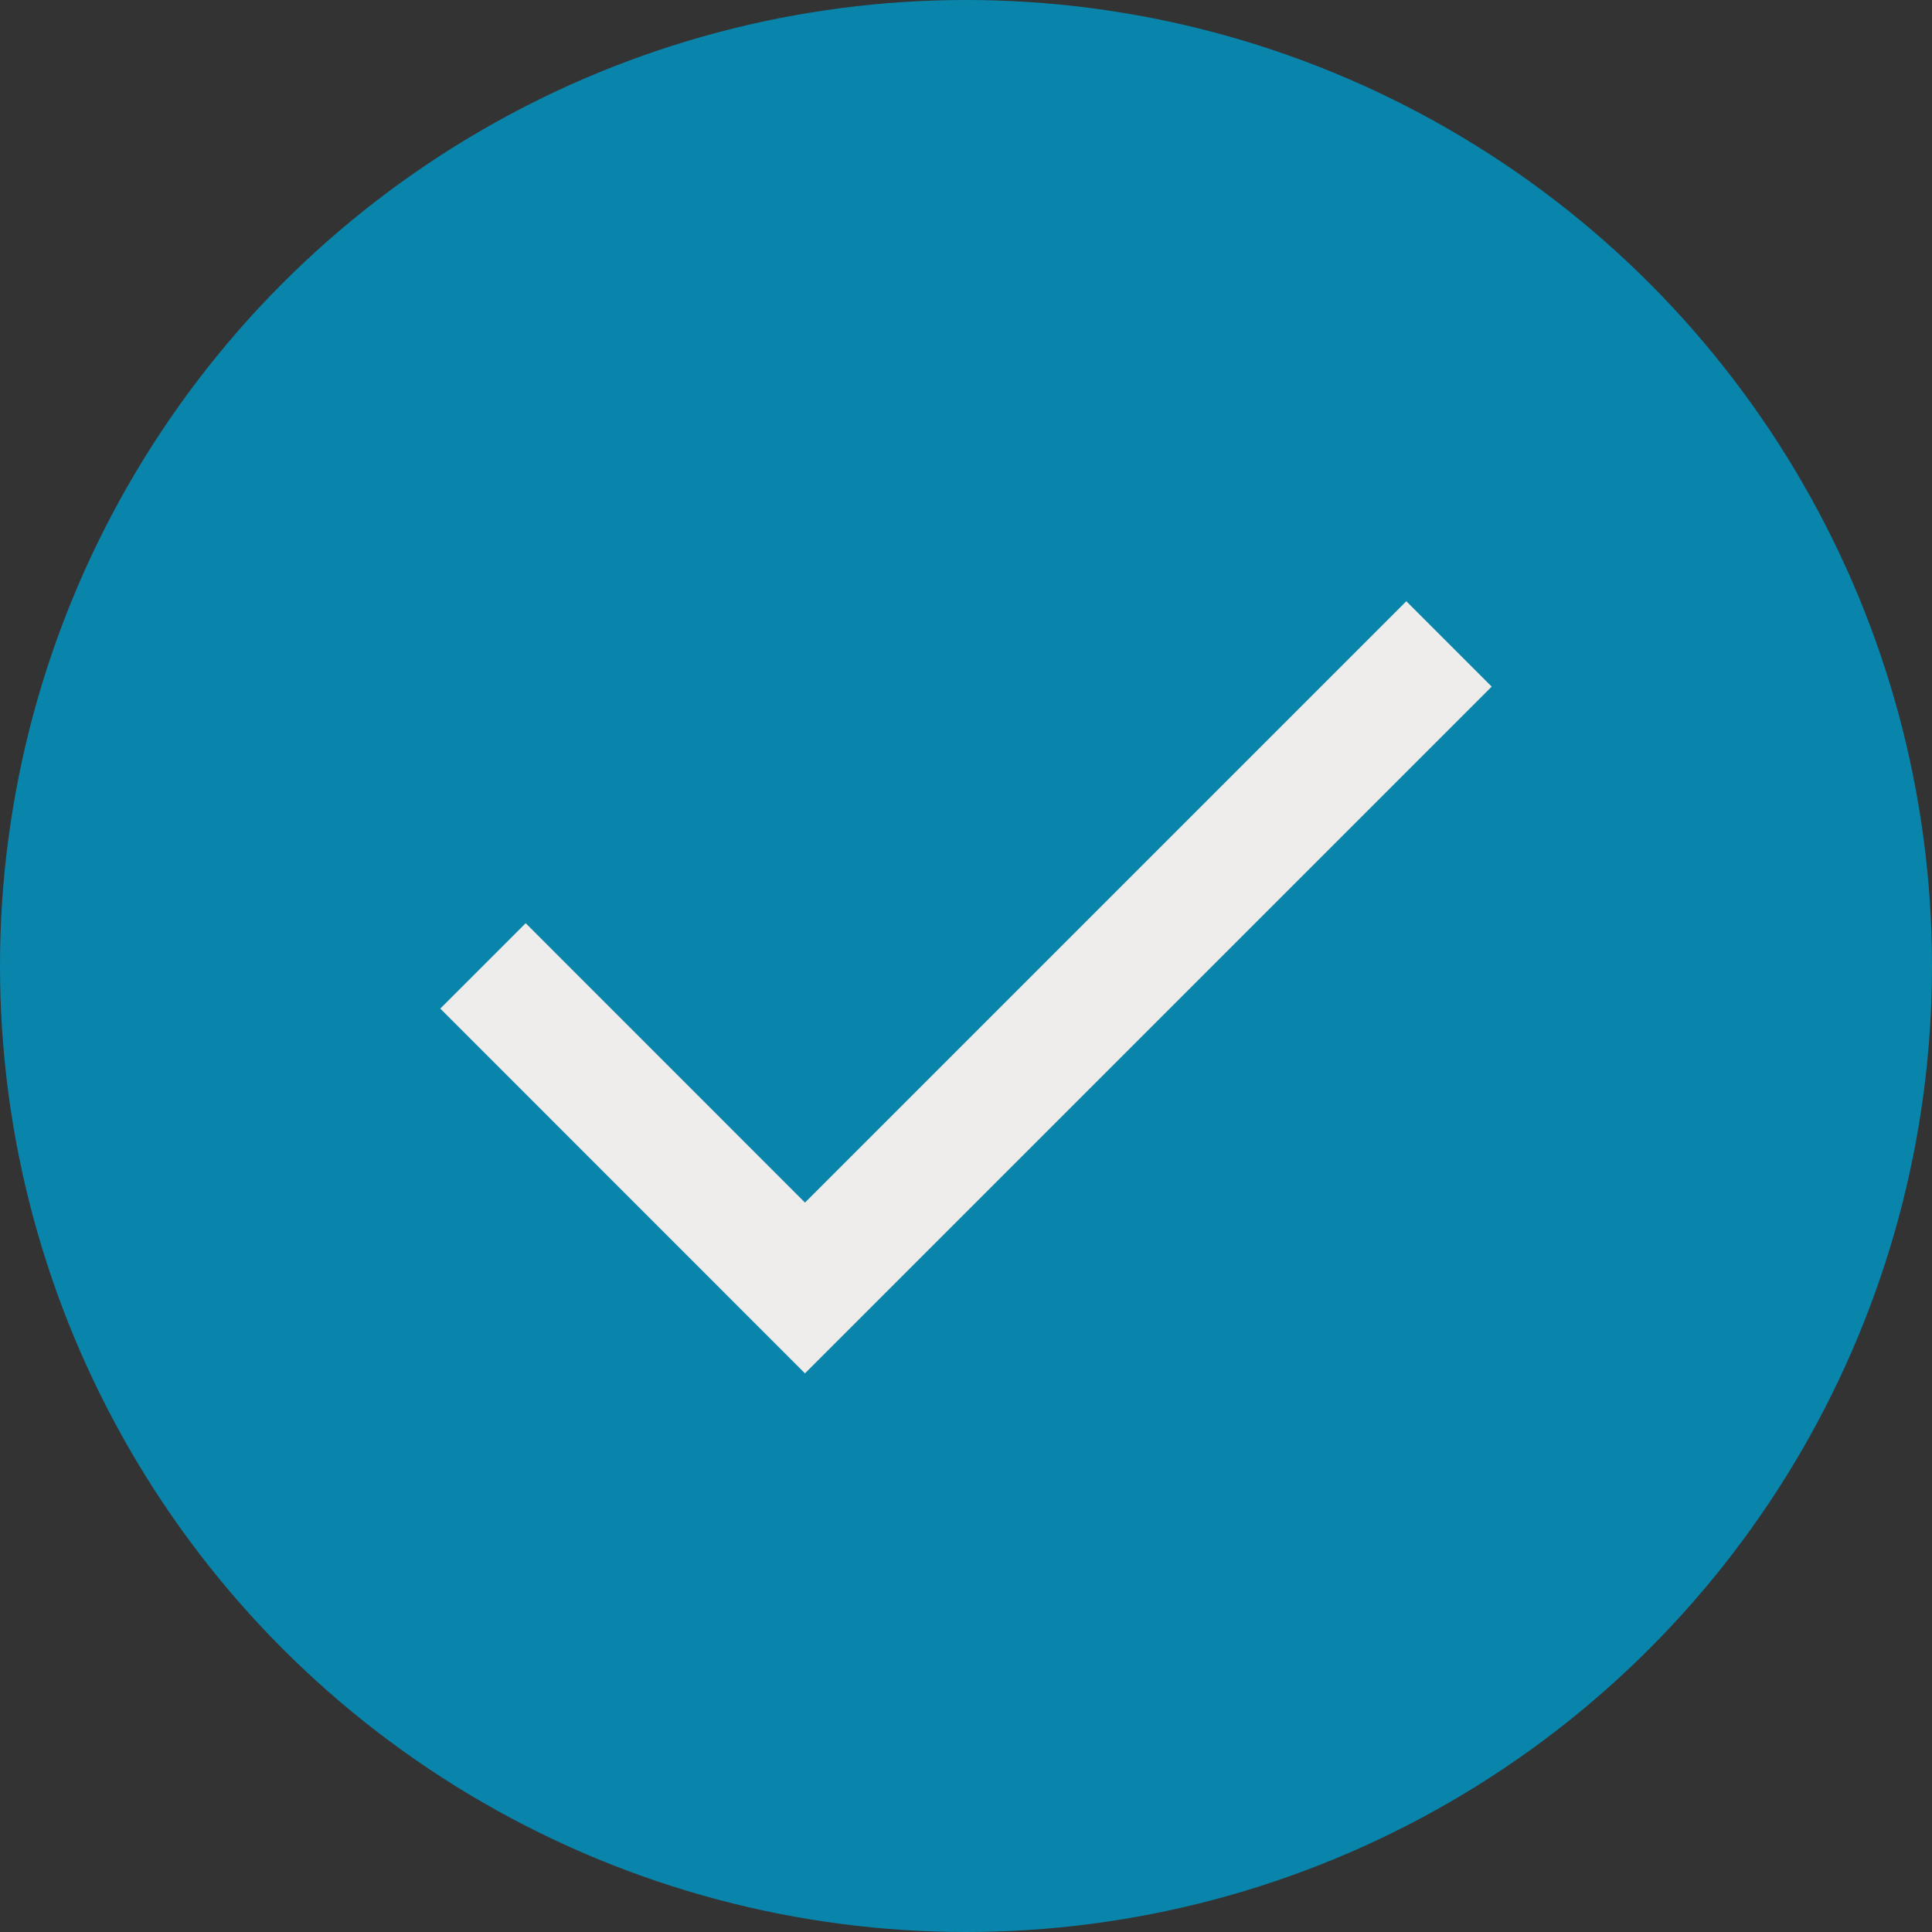
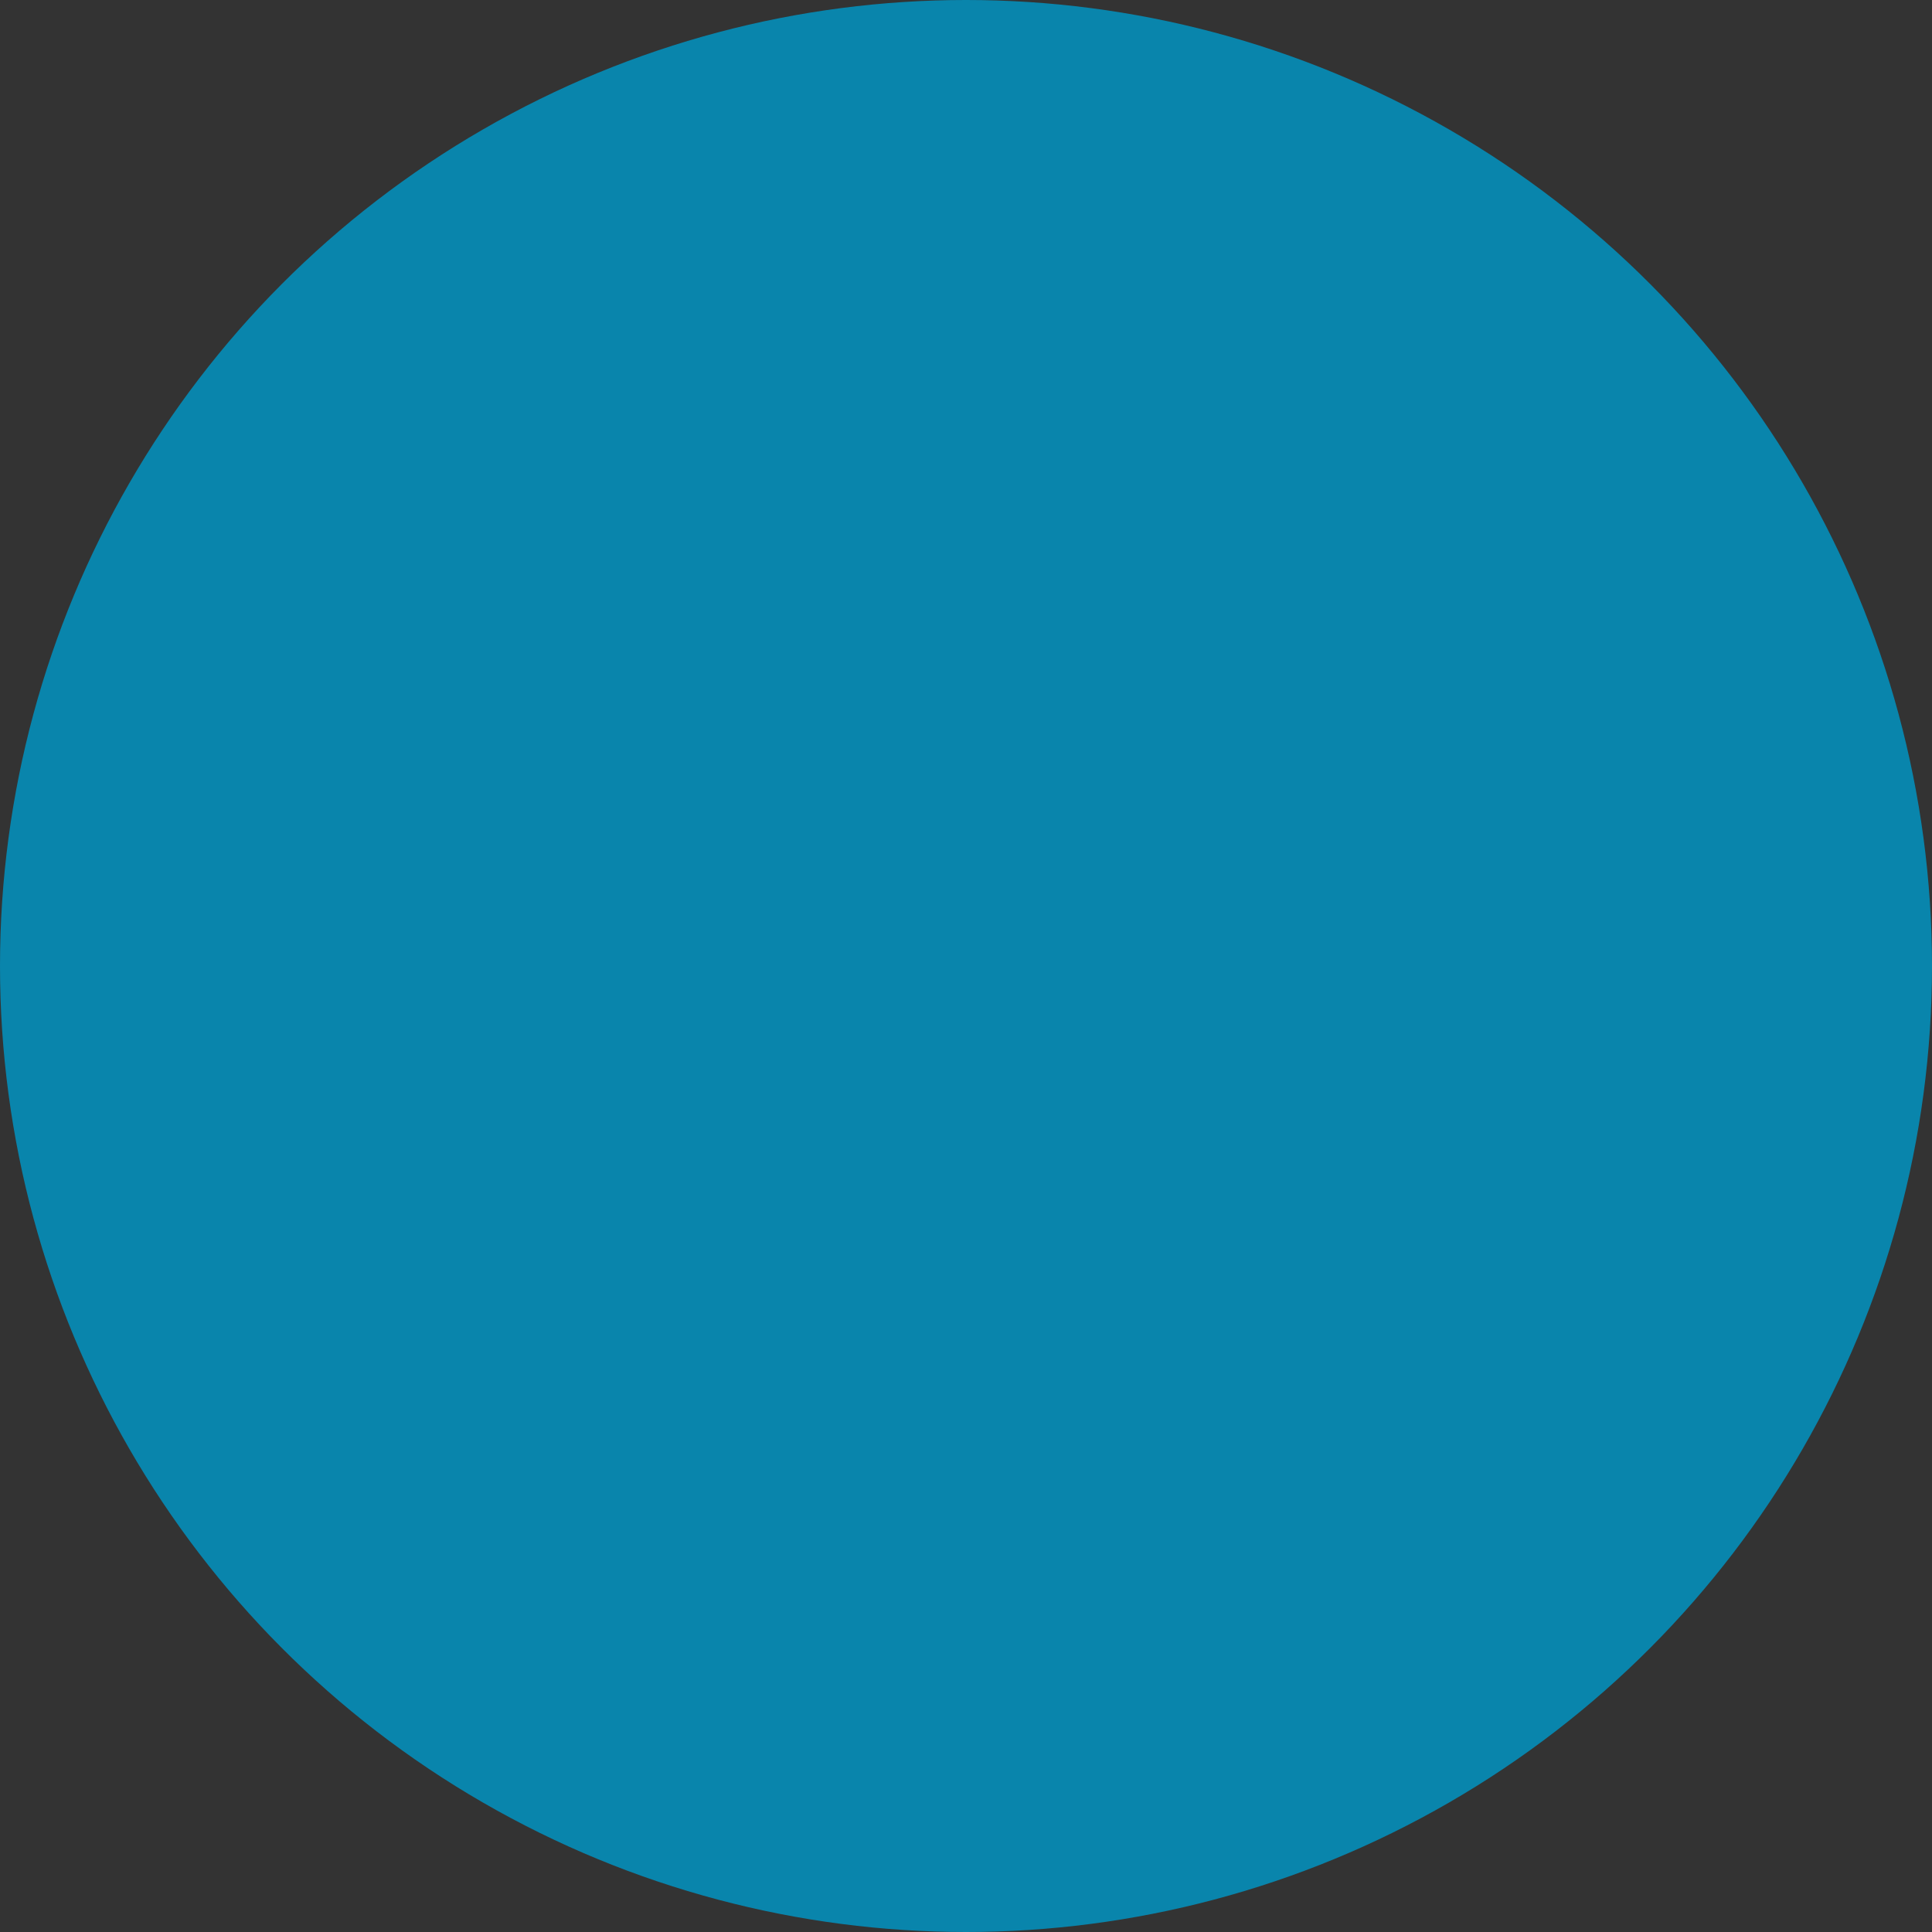
<svg xmlns="http://www.w3.org/2000/svg" fill="none" viewBox="0 0 20 20" height="20" width="20">
  <rect x="0" y="0" width="20" height="20" fill="#333333" stroke="none" />
  <circle fill="#0985AC" r="10" cy="10" cx="10" />
-   <path stroke-width="1.25" stroke="#EFEDEC" d="M5 9.999L8.333 13.333L15 6.666" />
</svg>